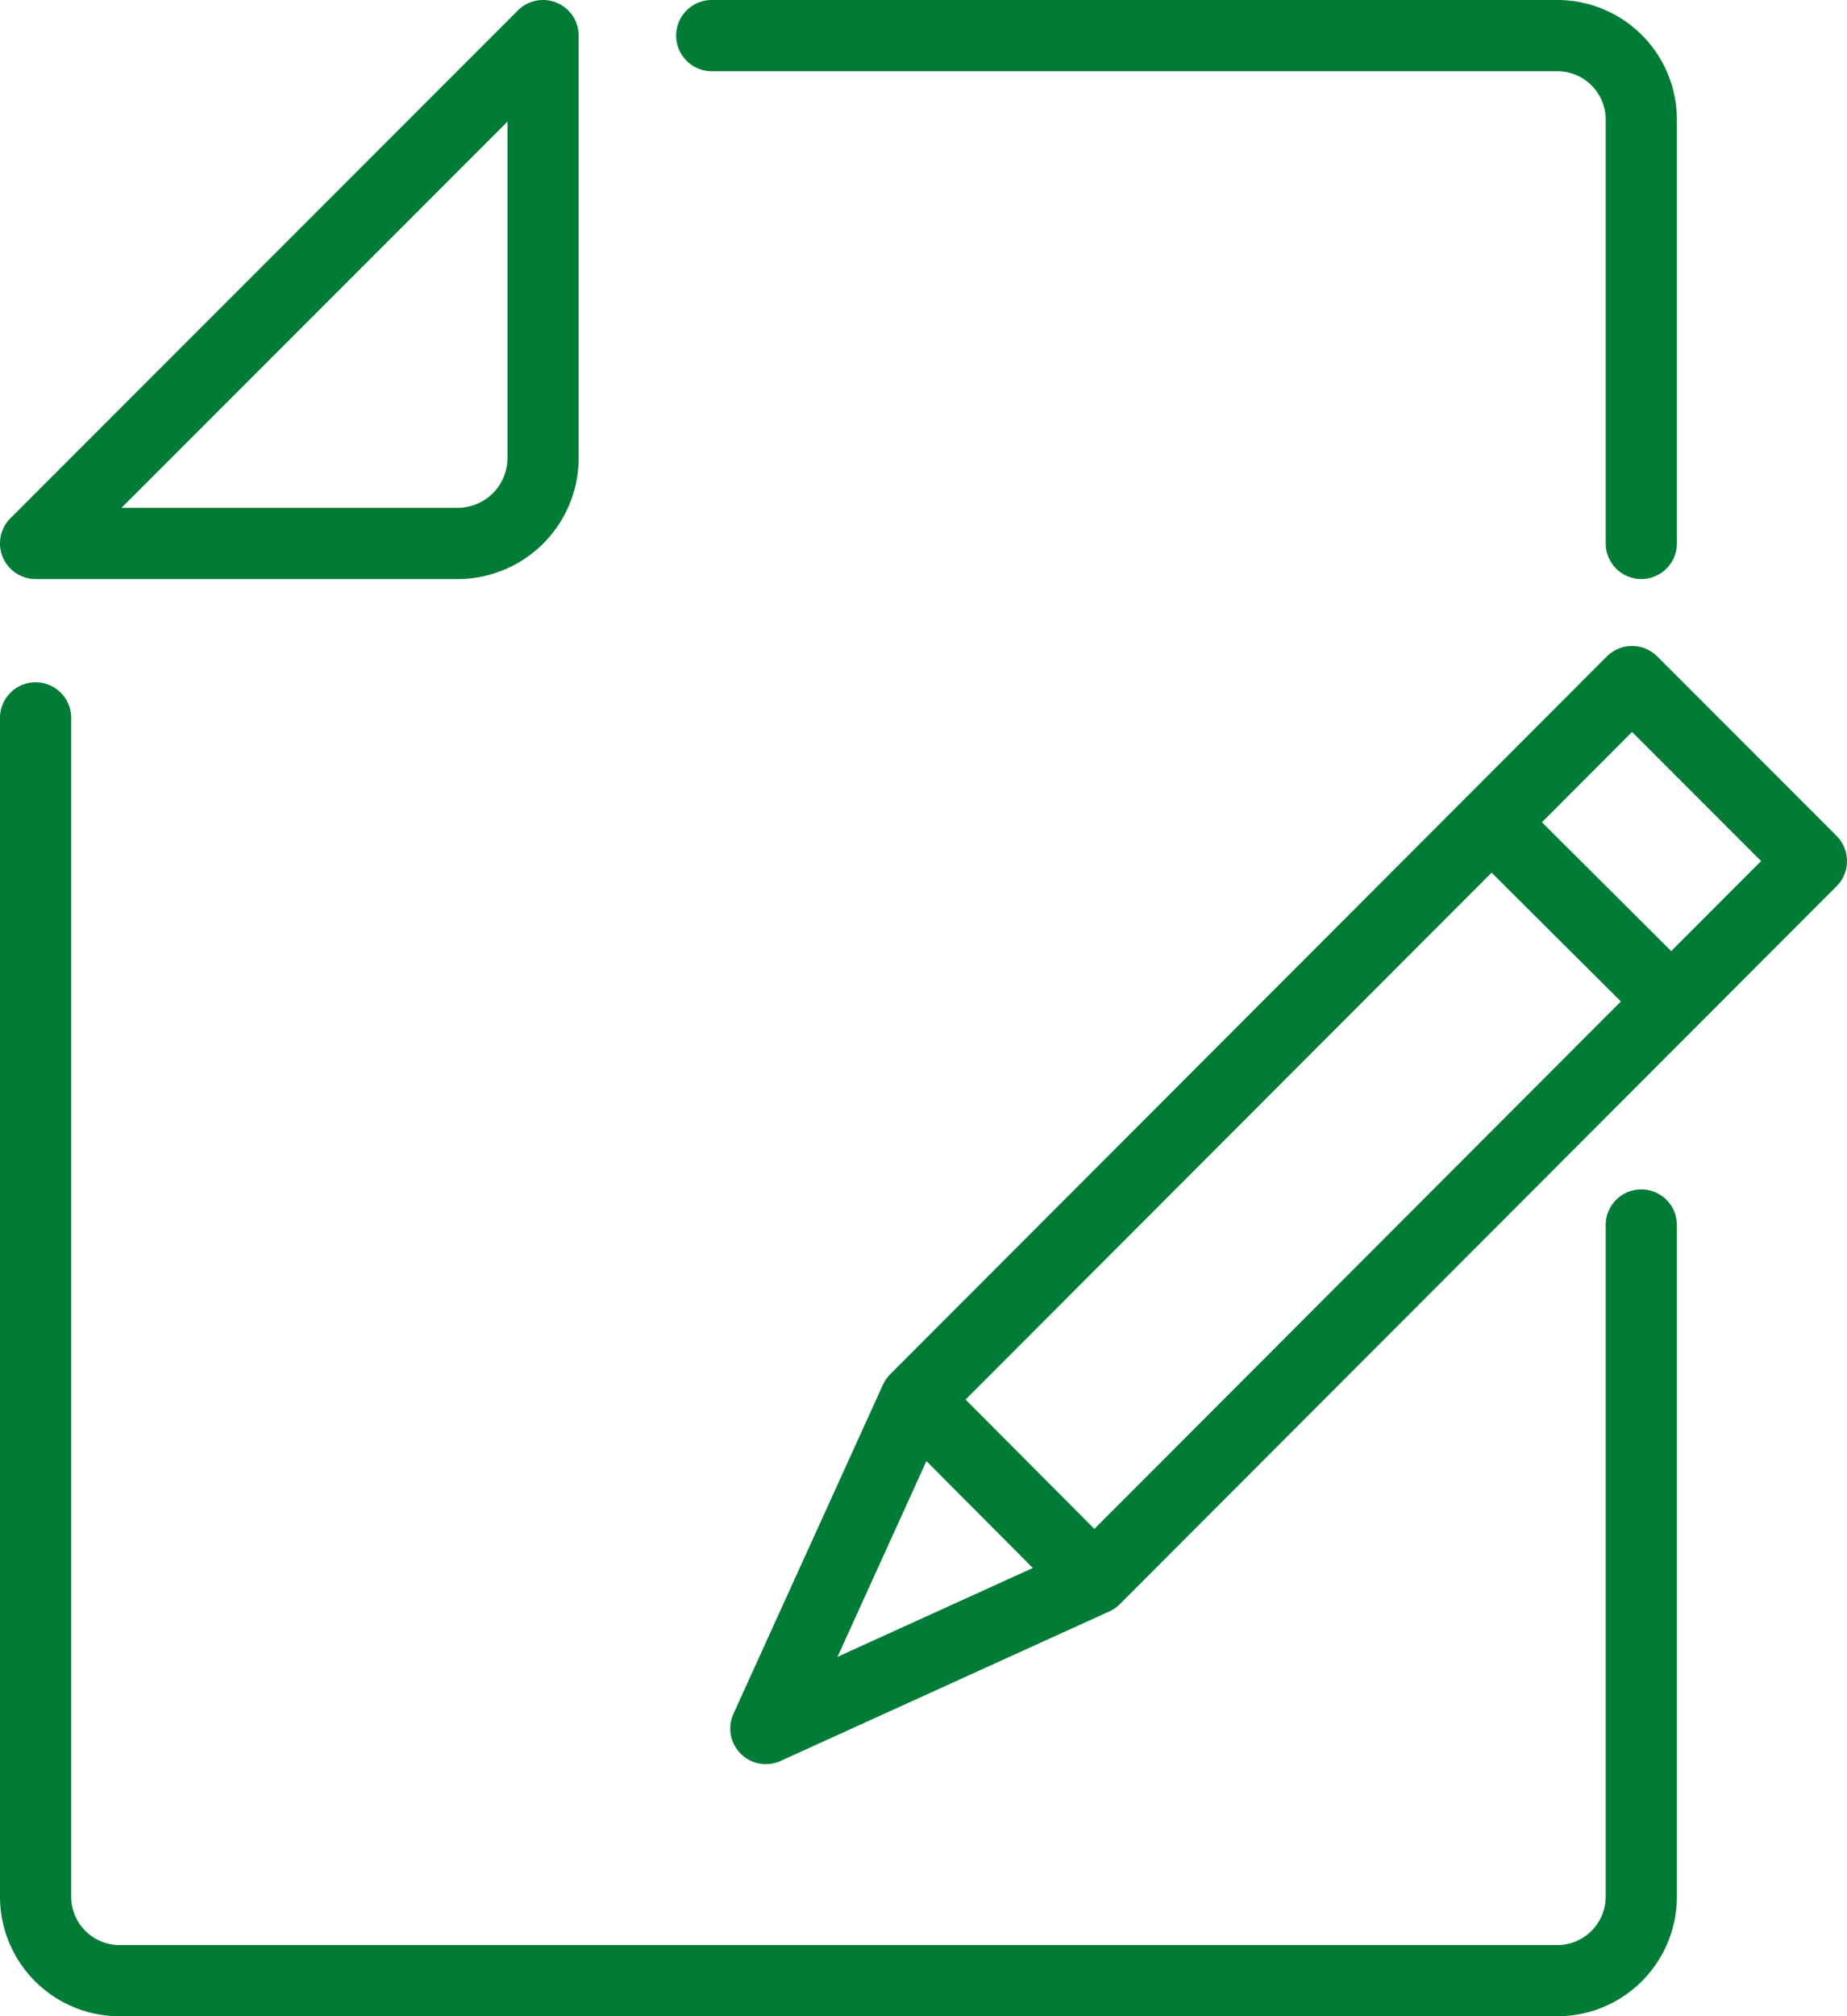
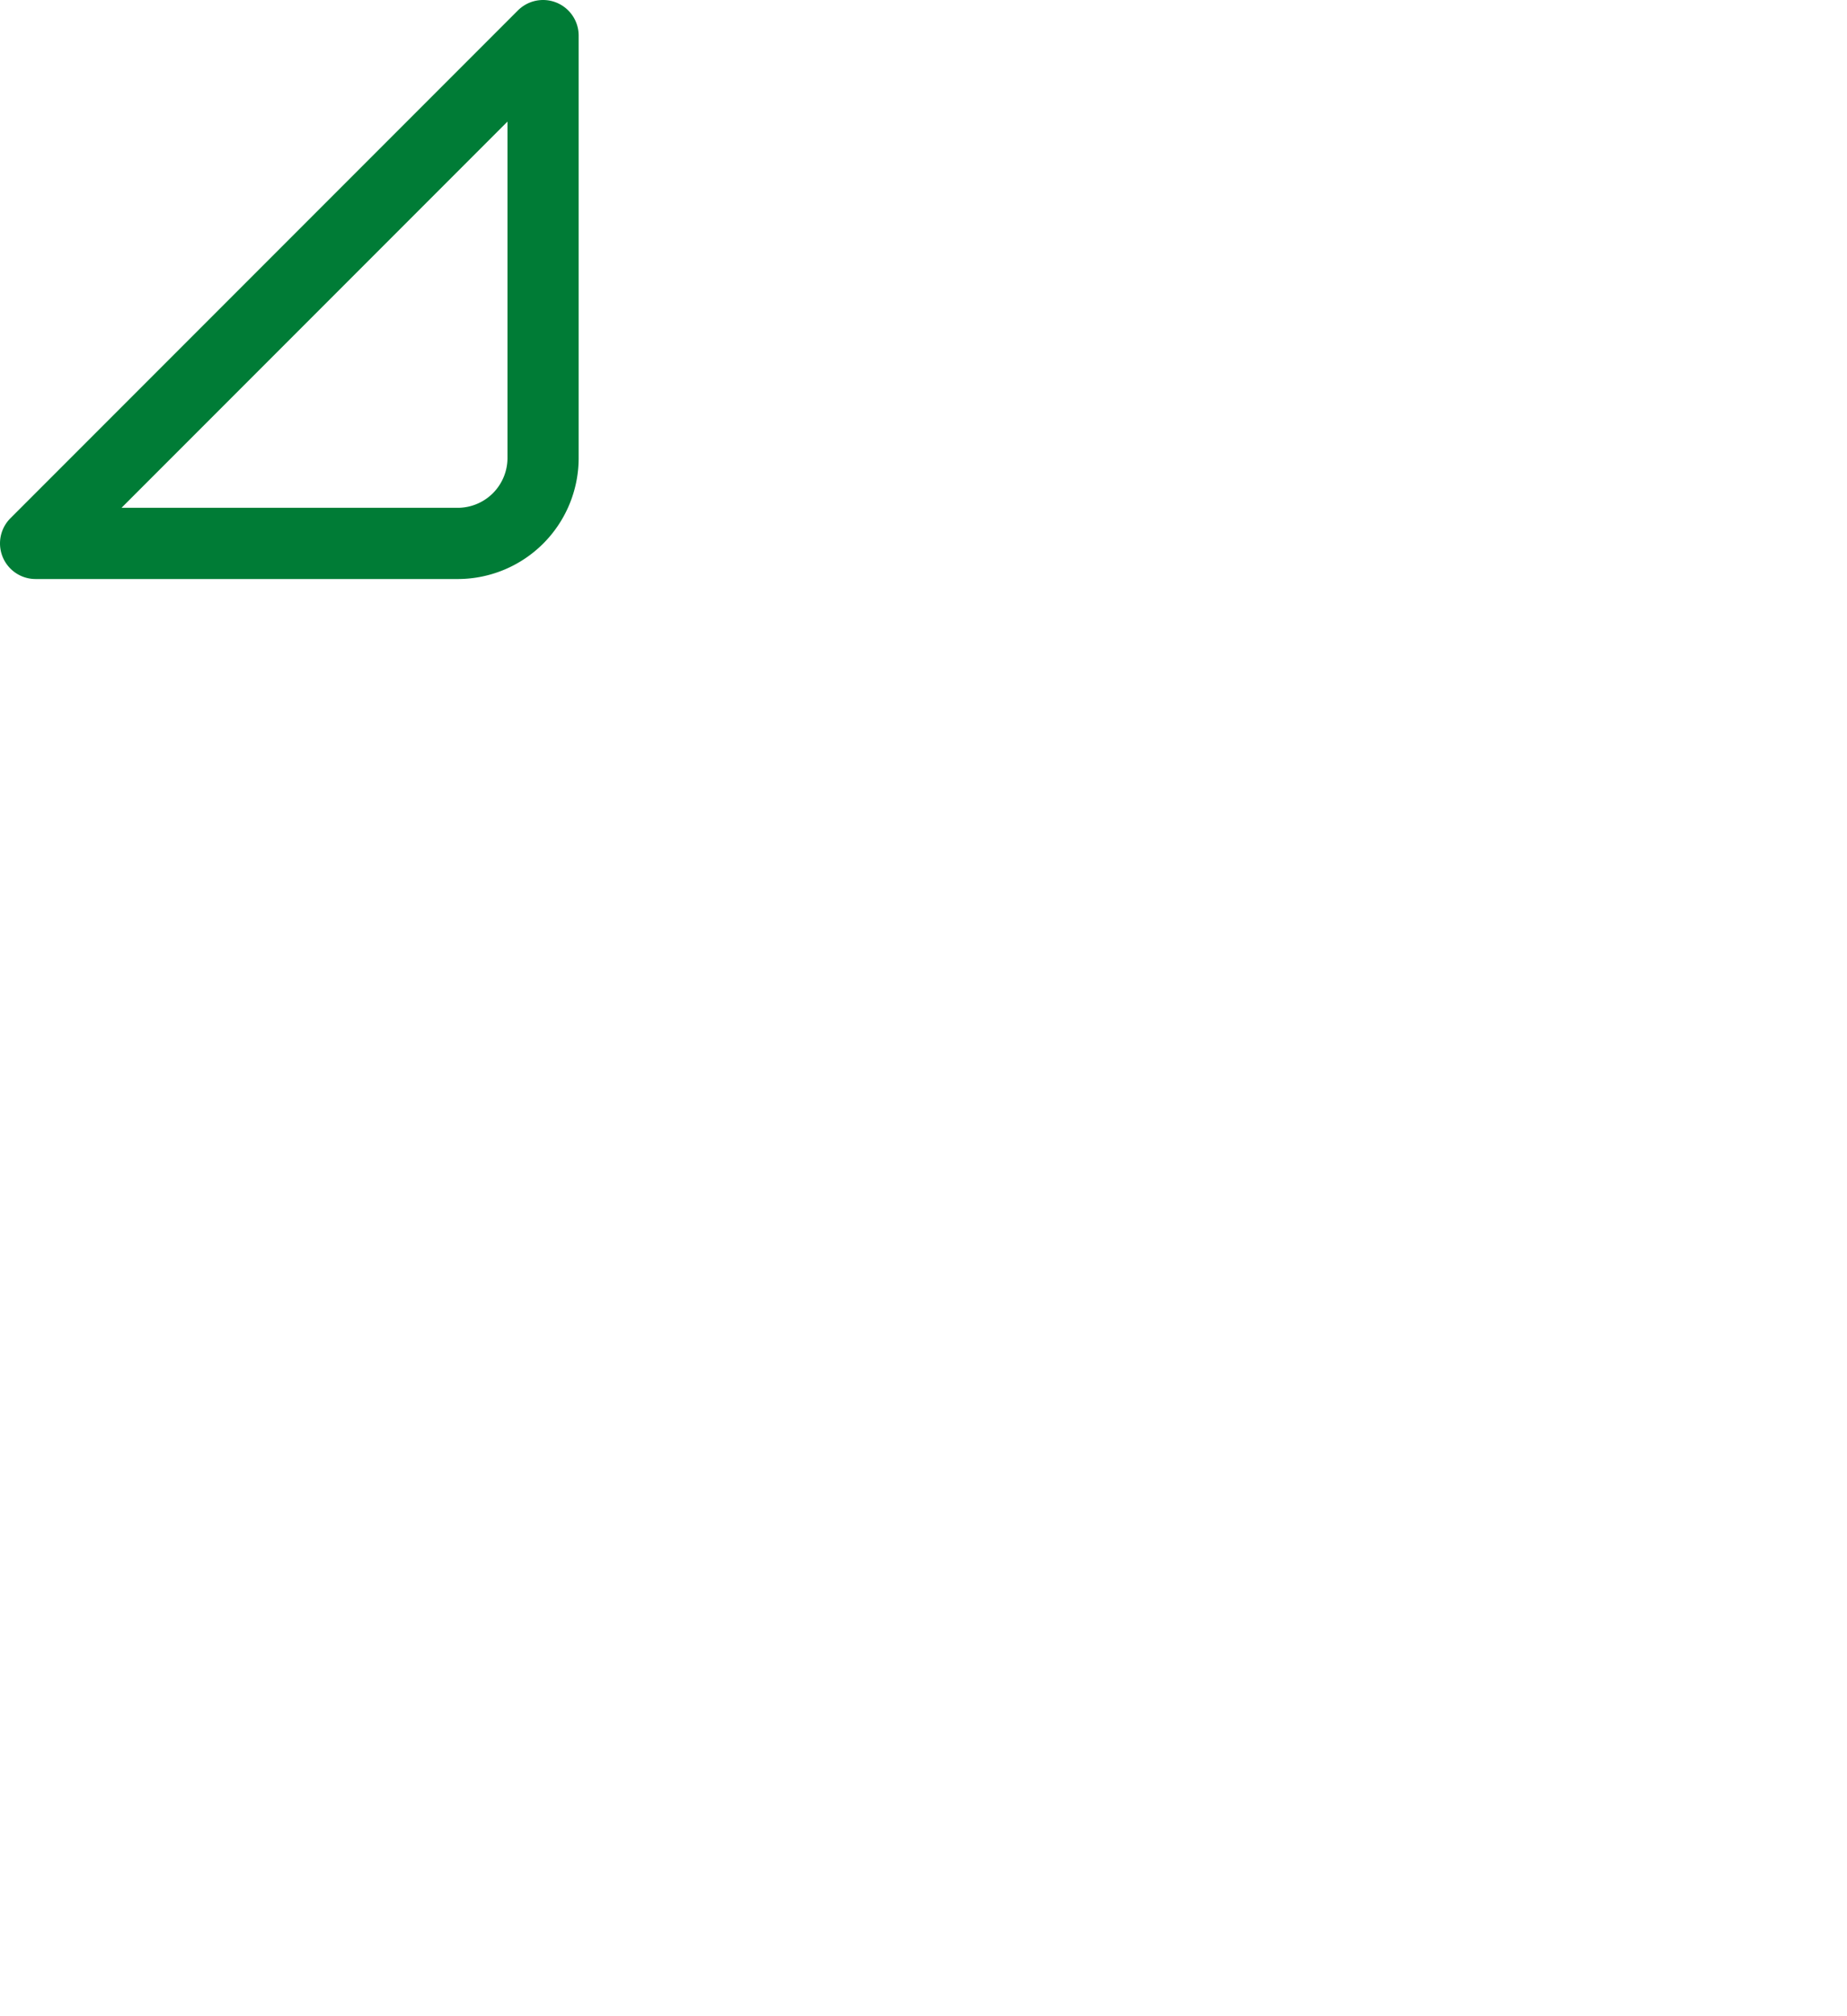
<svg xmlns="http://www.w3.org/2000/svg" viewBox="0 0 25.95 28.31">
  <defs>
    <style>.cls-1,.cls-2{fill:none;stroke:#007c36;stroke-linejoin:round;}.cls-1{stroke-linecap:round;}</style>
  </defs>
  <title>icon_member_info</title>
  <g id="レイヤー_2" data-name="レイヤー 2">
    <g id="txt">
      <path class="cls-1" d="M6.44,7.63H.5L7.63.5V6.44A1.2,1.2,0,0,1,6.44,7.63Z" />
-       <path class="cls-1" d="M23.06,17.2v9.43a1.18,1.18,0,0,1-1.18,1.18H1.69A1.18,1.18,0,0,1,.5,26.63V10.08" />
-       <path class="cls-1" d="M10,.5H21.88a1.18,1.18,0,0,1,1.18,1.19V7.63" />
-       <polygon class="cls-1" points="15.38 22.17 10.76 24.27 12.86 19.65 22.93 9.57 25.45 12.09 15.38 22.17" />
-       <line class="cls-2" x1="23.48" y1="14.06" x2="20.95" y2="11.54" />
-       <line class="cls-2" x1="15.37" y1="22.17" x2="12.85" y2="19.64" />
    </g>
  </g>
</svg>